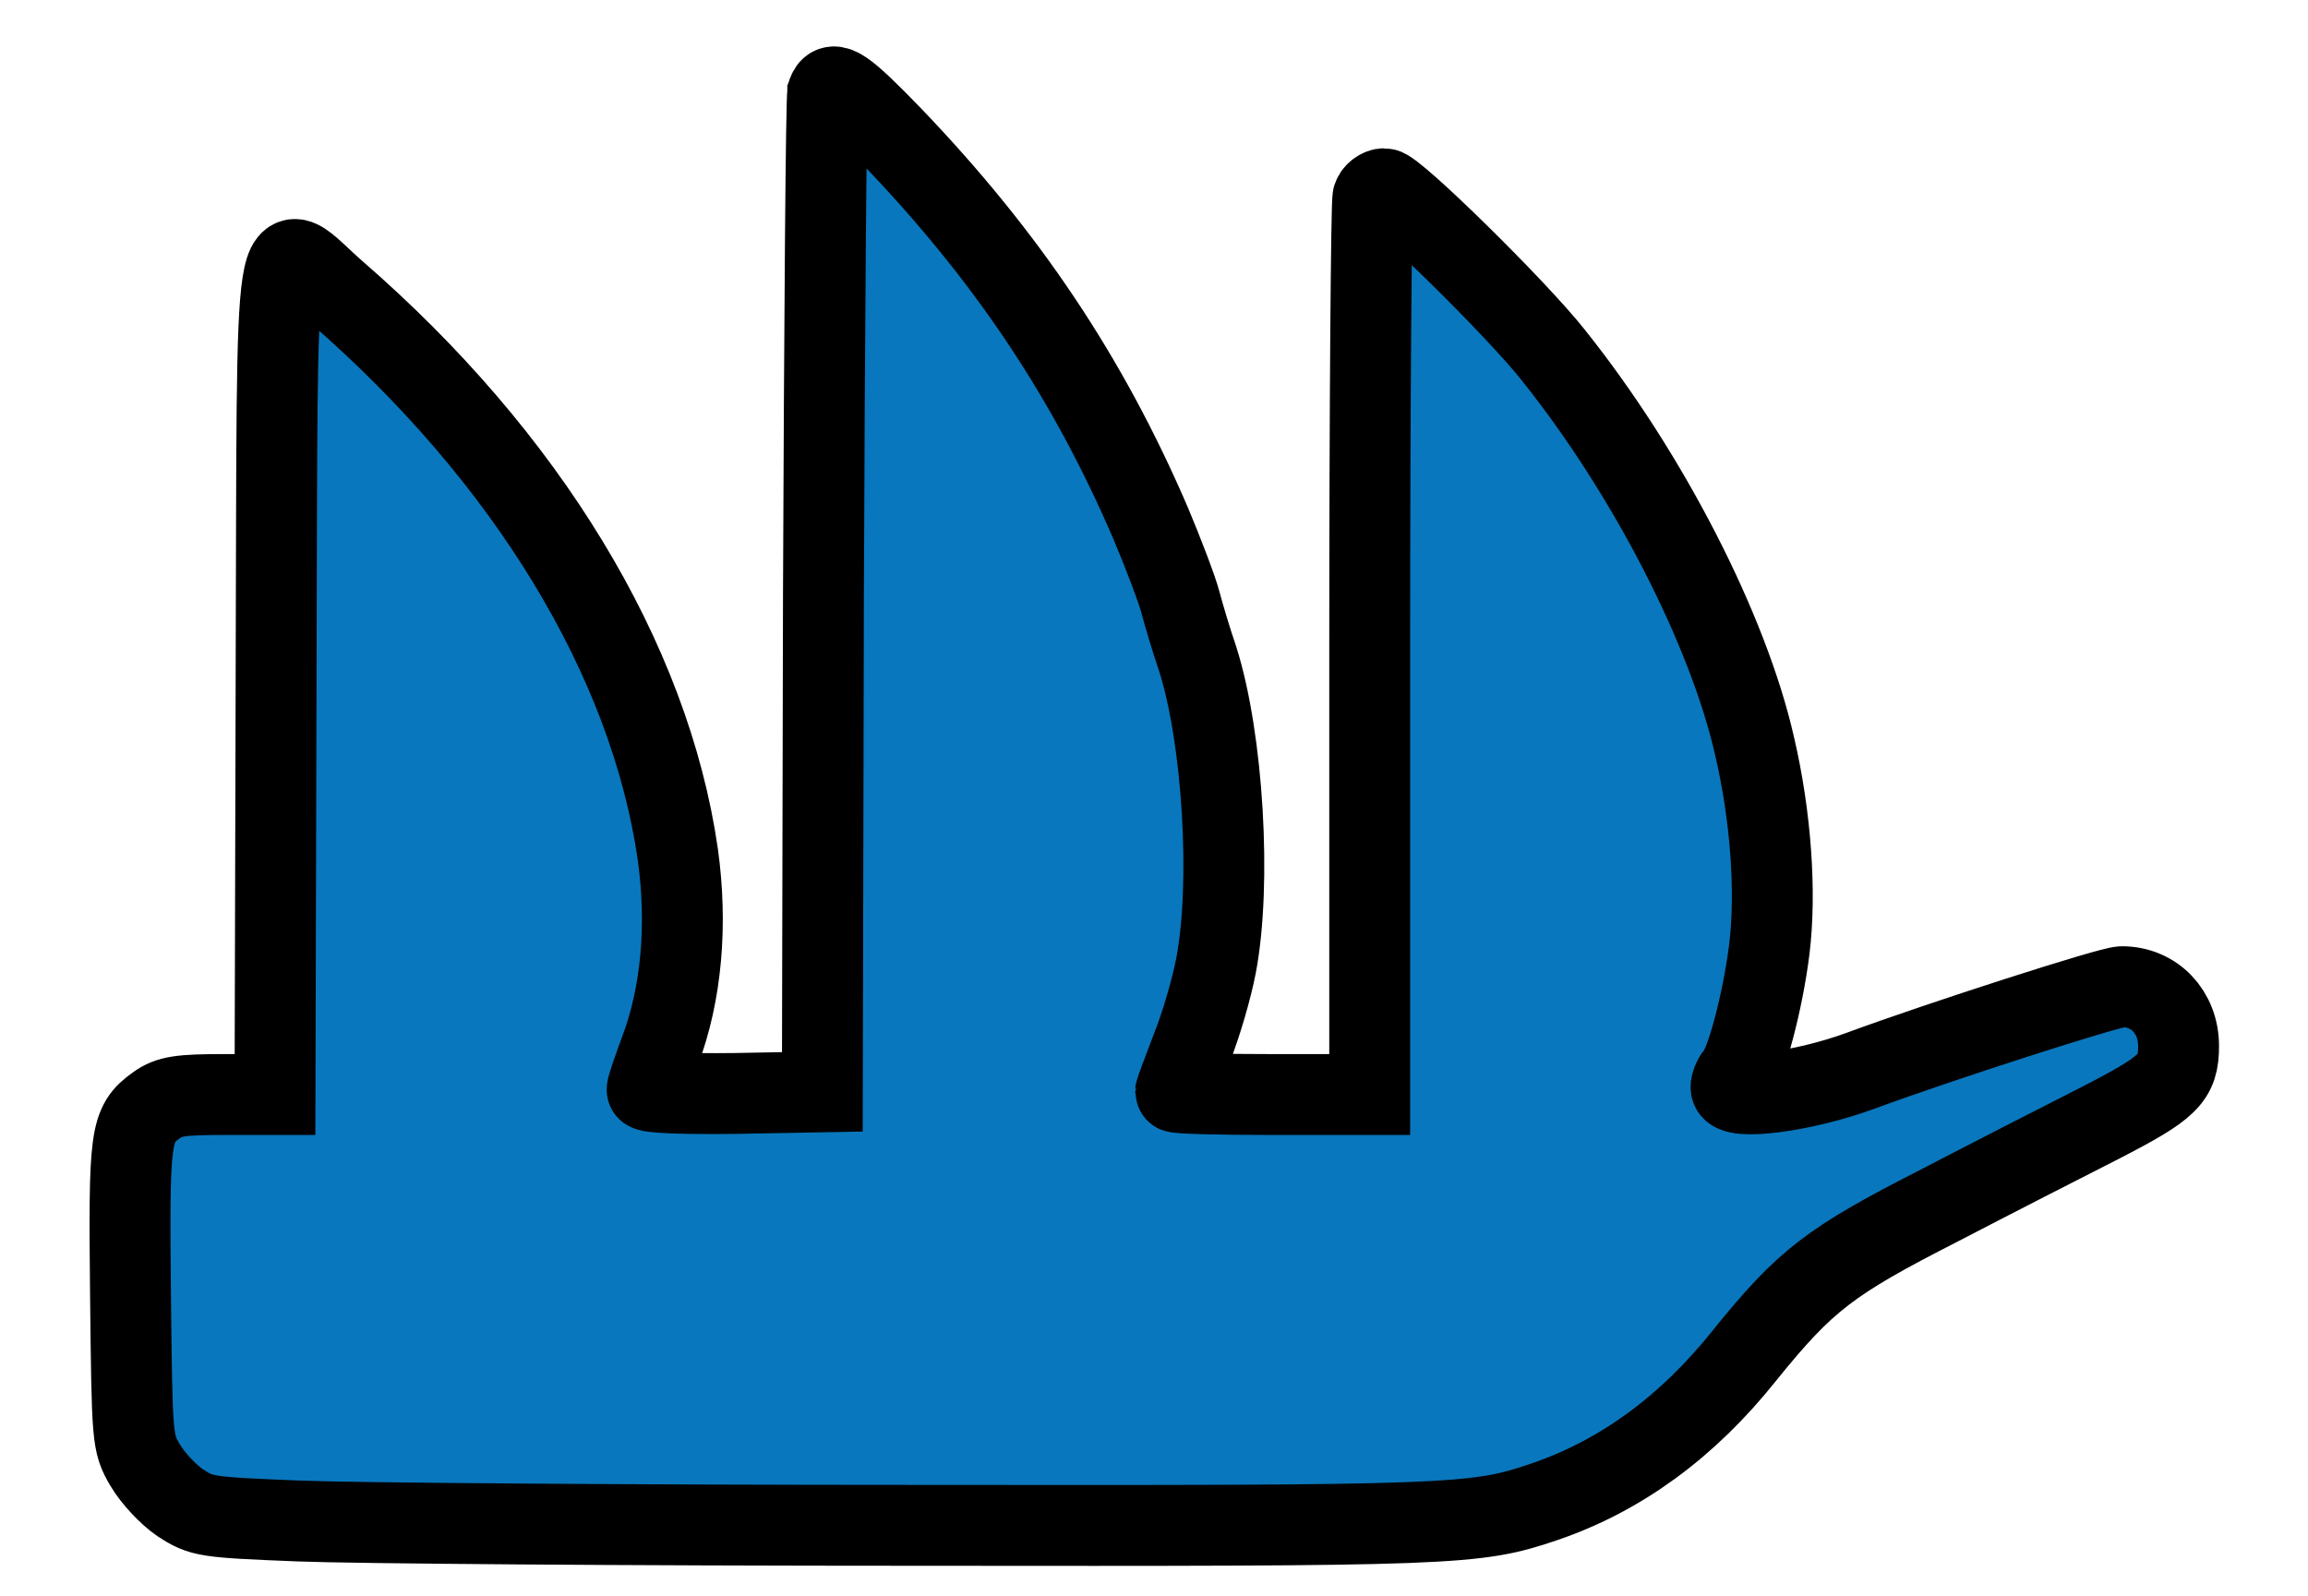
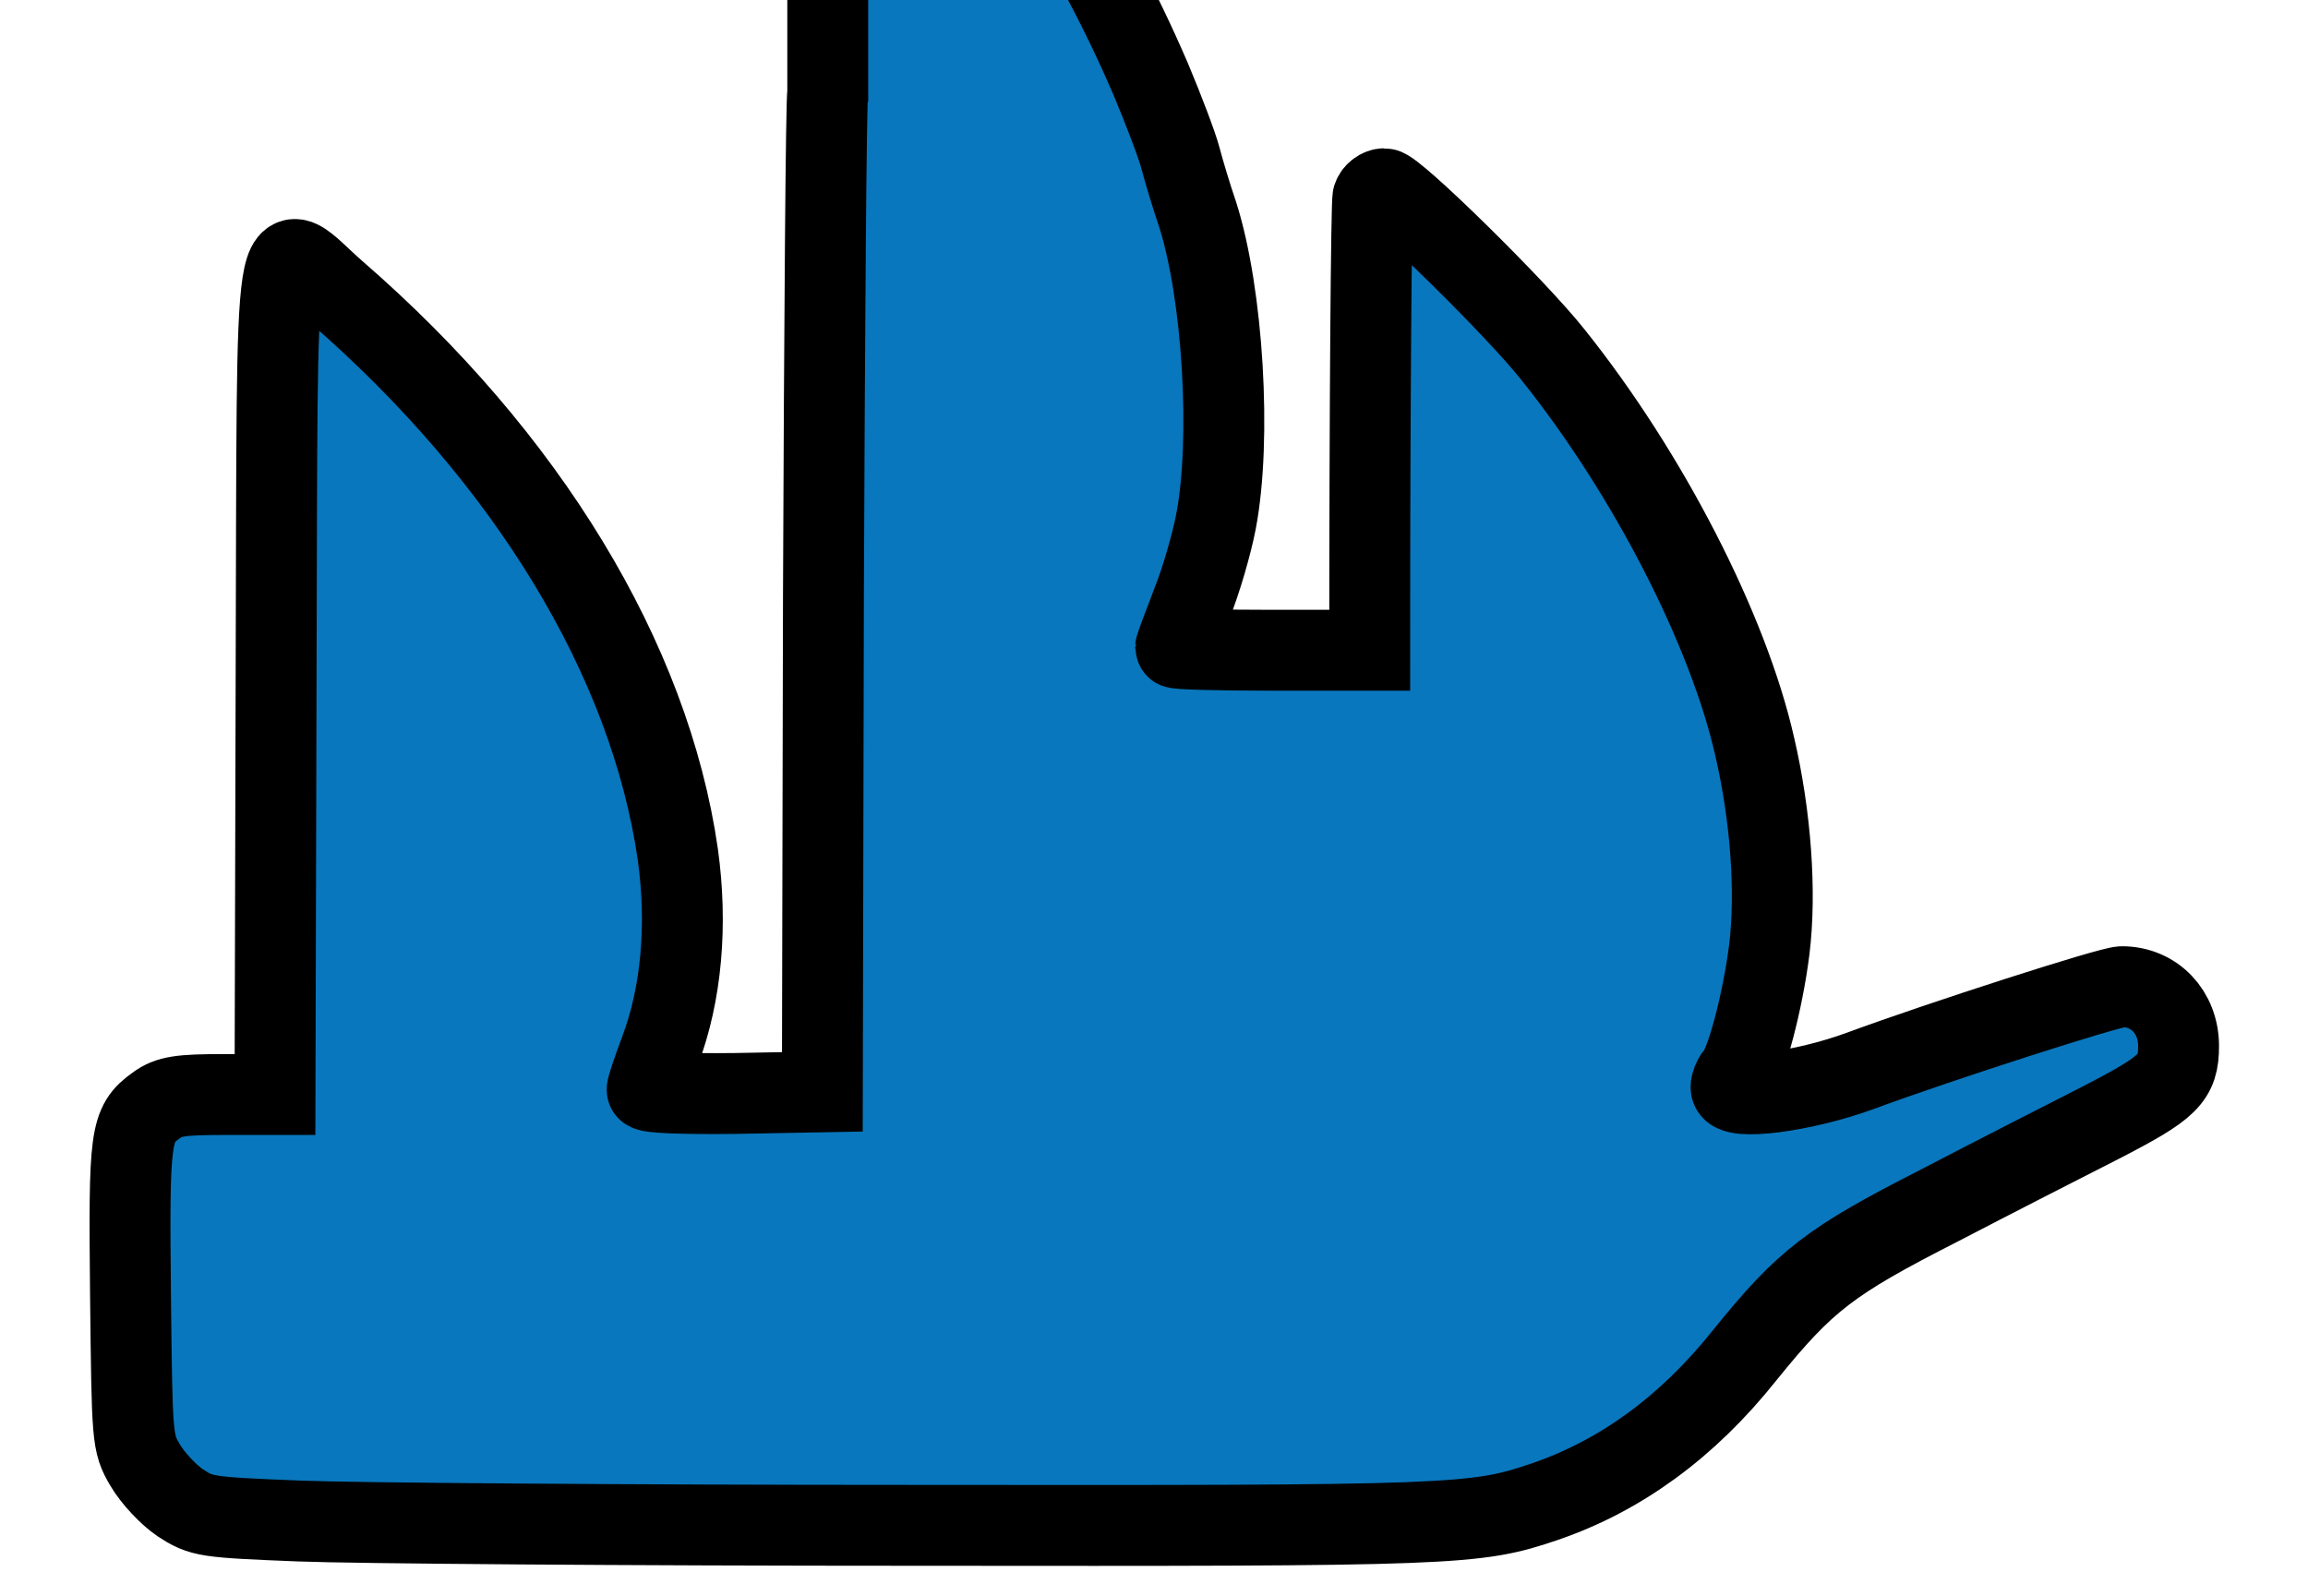
<svg xmlns="http://www.w3.org/2000/svg" version="1.0" width="428" height="296">
-   <path d="M153.5 17.2c-.3.7-.6 42.7-.8 93.3l-.2 92-16.2.3c-9.3.1-16.3-.1-16.3-.7 0-.5 1.1-3.7 2.4-7.2 4-10.6 5.1-23.4 3.3-36.4-5.2-36.2-28-73.7-63.4-104.4-11.9-10.4-10.8-17.6-11.1 71.7L51 203h-9.6c-7.9 0-10.1.3-12.4 2-4.9 3.5-5.1 5.5-4.8 35.1.3 26.9.3 27.5 2.7 31.6 1.4 2.4 4.3 5.5 6.5 7 4 2.6 4.7 2.7 22.1 3.4 9.9.4 61.2.8 114 .8 101 .1 104 0 117-4.4 14-4.8 26.4-13.8 37-27.1 11.3-14 15.9-17.5 36.1-27.8 9.8-5.1 23.3-12 30-15.4 12.6-6.5 14.4-8.2 14.4-14.2 0-6.3-4.5-11-10.5-11-2.2 0-33.6 10.1-48.5 15.6-10.6 3.9-24 5.6-24 3.1 0-.7.4-1.7.9-2.3 1.9-1.9 5-13.7 6.2-23.3 1.3-10.6.3-24.7-2.7-37.6-4.9-21.7-19.8-50.7-37.4-72.7-6.8-8.6-29.4-30.8-31.3-30.8-.8 0-1.8.7-2.1 1.6-.3.9-.6 38.7-.6 84V203h-18c-9.9 0-18-.2-18-.5 0-.2 1.4-3.9 3-8.1 1.7-4.2 3.7-11.1 4.5-15.3 2.9-15.2 1.3-42.1-3.4-56.9-1.2-3.5-2.6-8.2-3.2-10.5-.6-2.3-3.1-8.9-5.5-14.6-11.7-27.2-26.7-49.6-48.1-71.9-8.7-9-10.9-10.5-11.8-8z" fill="#0977bd" stroke="#000" stroke-width="15" />
+   <path d="M153.5 17.2c-.3.7-.6 42.7-.8 93.3l-.2 92-16.2.3c-9.3.1-16.3-.1-16.3-.7 0-.5 1.1-3.7 2.4-7.2 4-10.6 5.1-23.4 3.3-36.4-5.2-36.2-28-73.7-63.4-104.4-11.9-10.4-10.8-17.6-11.1 71.7L51 203h-9.6c-7.9 0-10.1.3-12.4 2-4.9 3.5-5.1 5.5-4.8 35.1.3 26.9.3 27.5 2.7 31.6 1.4 2.4 4.3 5.5 6.5 7 4 2.6 4.7 2.7 22.1 3.4 9.9.4 61.2.8 114 .8 101 .1 104 0 117-4.4 14-4.8 26.4-13.8 37-27.1 11.3-14 15.9-17.5 36.1-27.8 9.8-5.1 23.3-12 30-15.4 12.6-6.5 14.4-8.2 14.4-14.2 0-6.3-4.5-11-10.5-11-2.2 0-33.6 10.1-48.5 15.6-10.6 3.9-24 5.6-24 3.1 0-.7.4-1.7.9-2.3 1.9-1.9 5-13.7 6.2-23.3 1.3-10.6.3-24.7-2.7-37.6-4.9-21.7-19.8-50.7-37.4-72.7-6.8-8.6-29.4-30.8-31.3-30.8-.8 0-1.8.7-2.1 1.6-.3.9-.6 38.7-.6 84h-18c-9.9 0-18-.2-18-.5 0-.2 1.4-3.9 3-8.1 1.7-4.2 3.7-11.1 4.5-15.3 2.9-15.2 1.3-42.1-3.4-56.9-1.2-3.5-2.6-8.2-3.2-10.5-.6-2.3-3.1-8.9-5.5-14.6-11.7-27.2-26.7-49.6-48.1-71.9-8.7-9-10.9-10.5-11.8-8z" fill="#0977bd" stroke="#000" stroke-width="15" />
</svg>